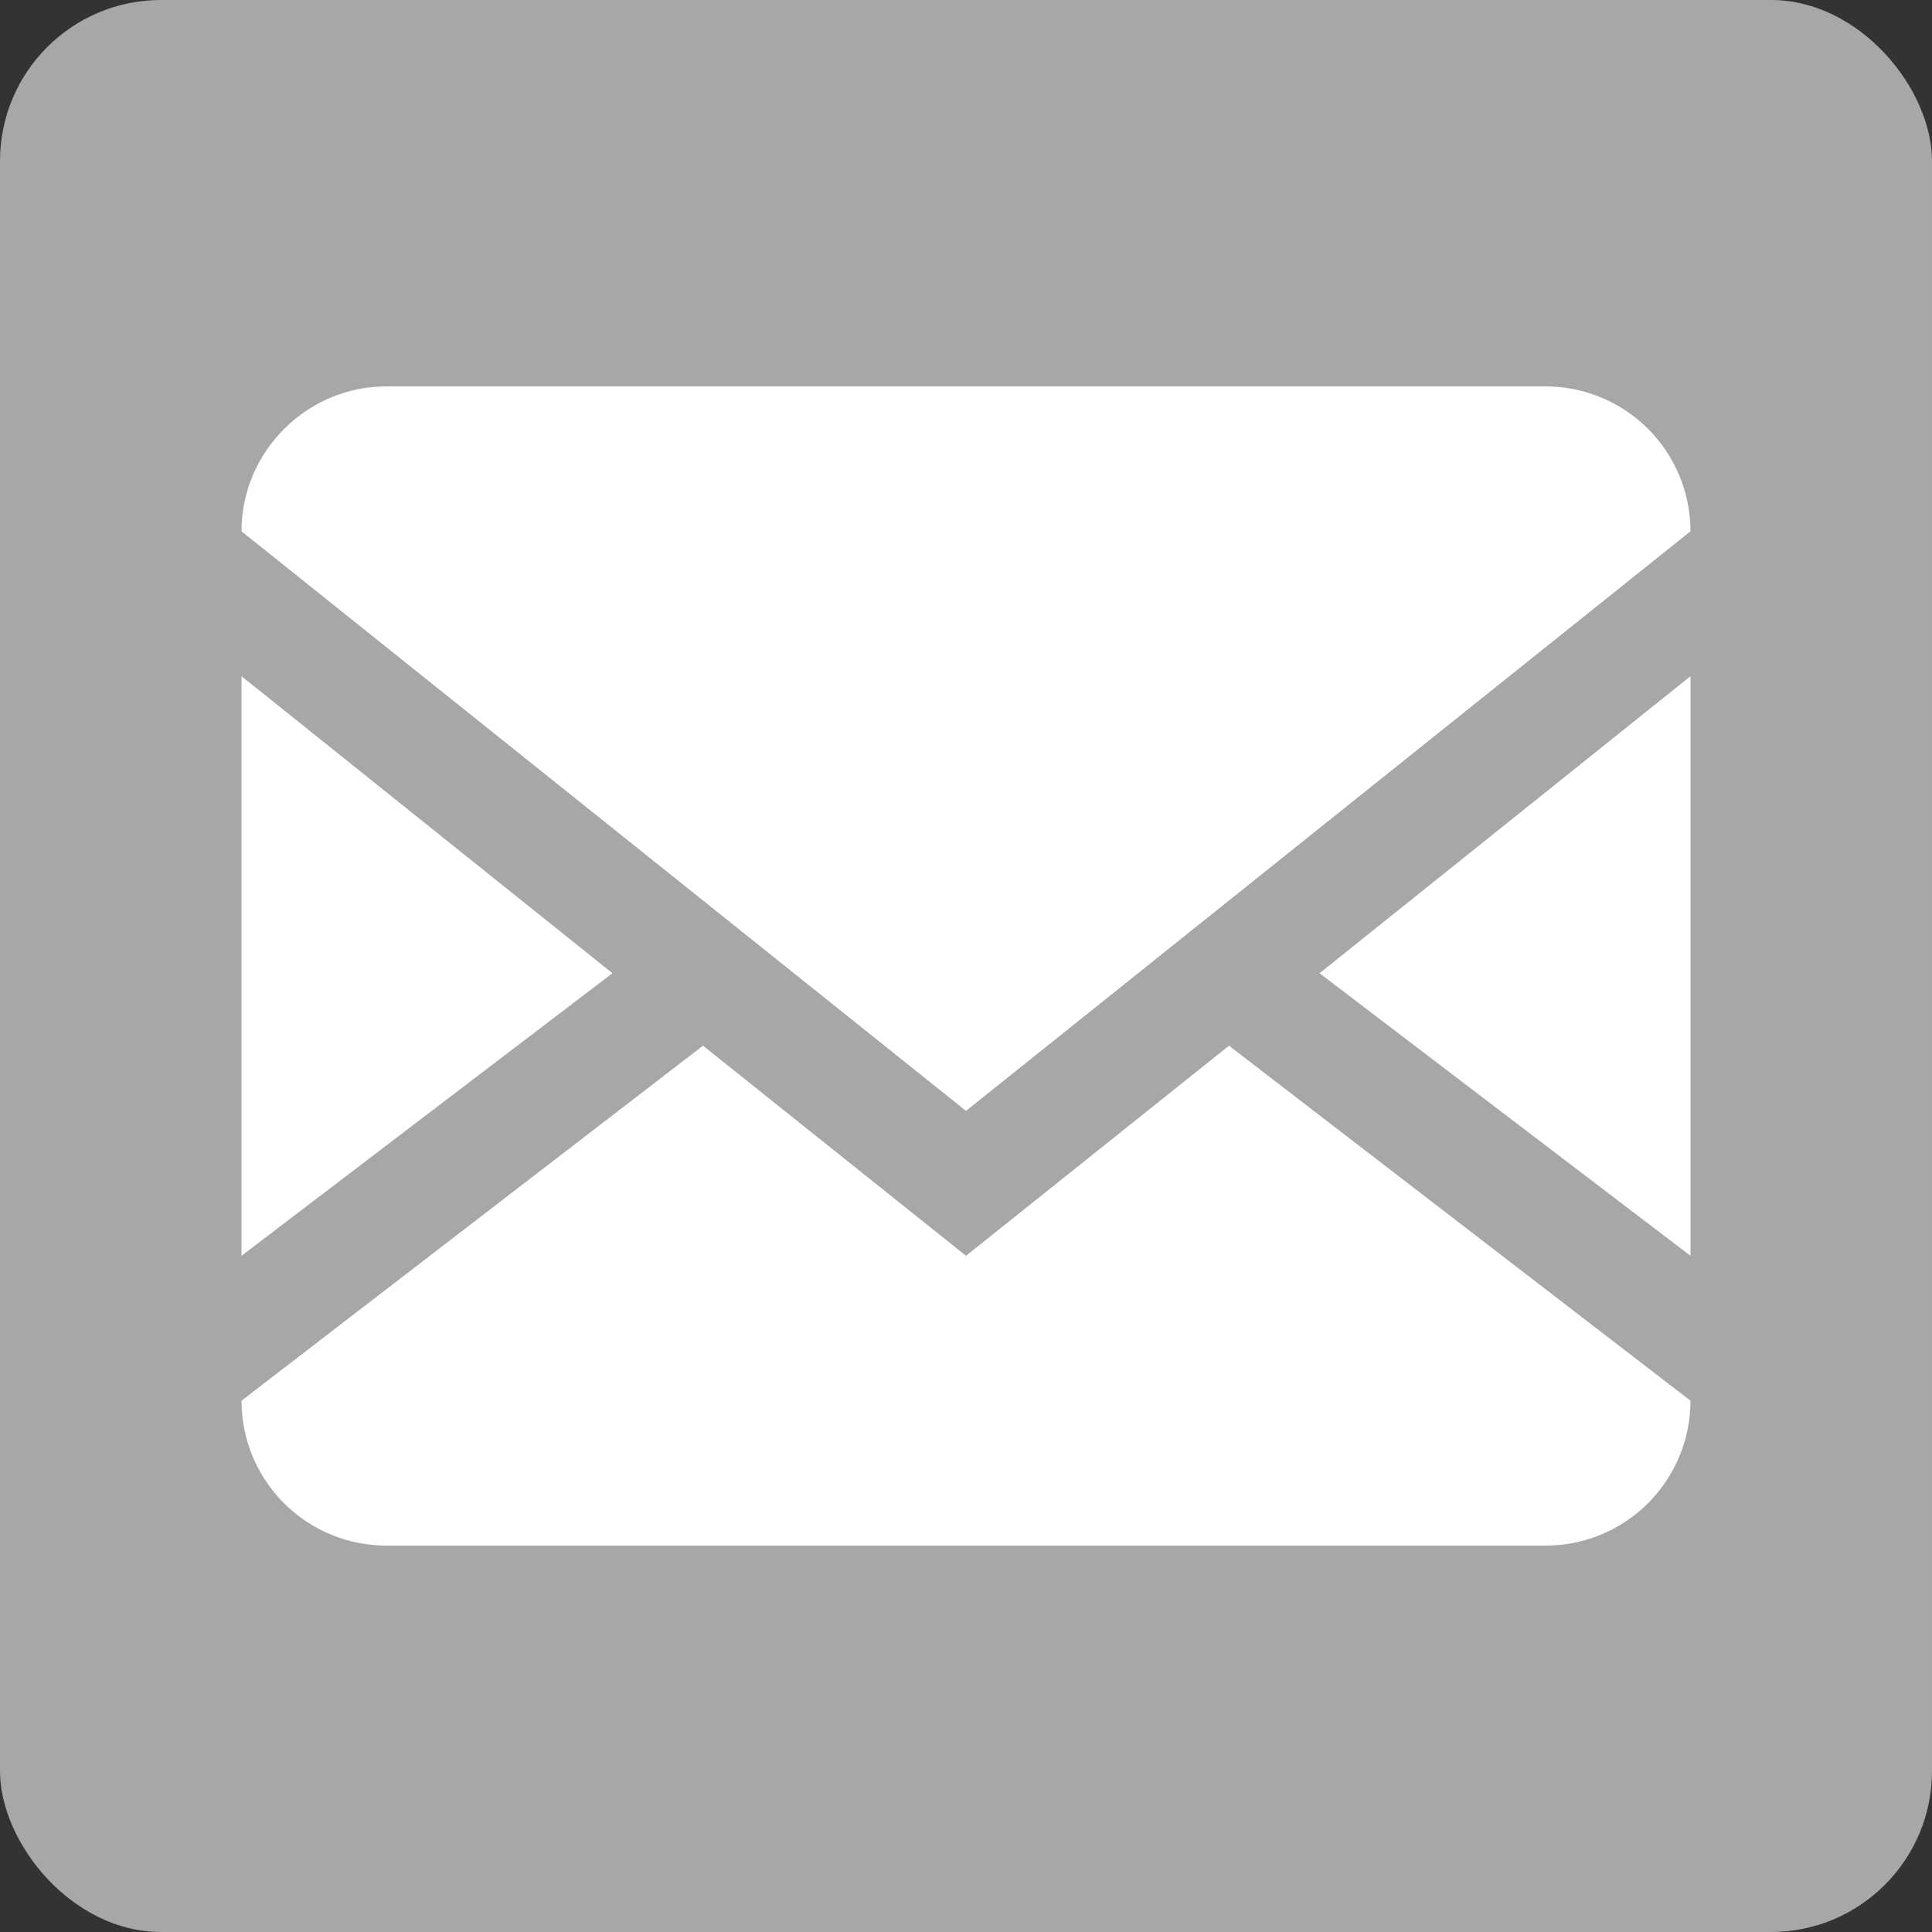
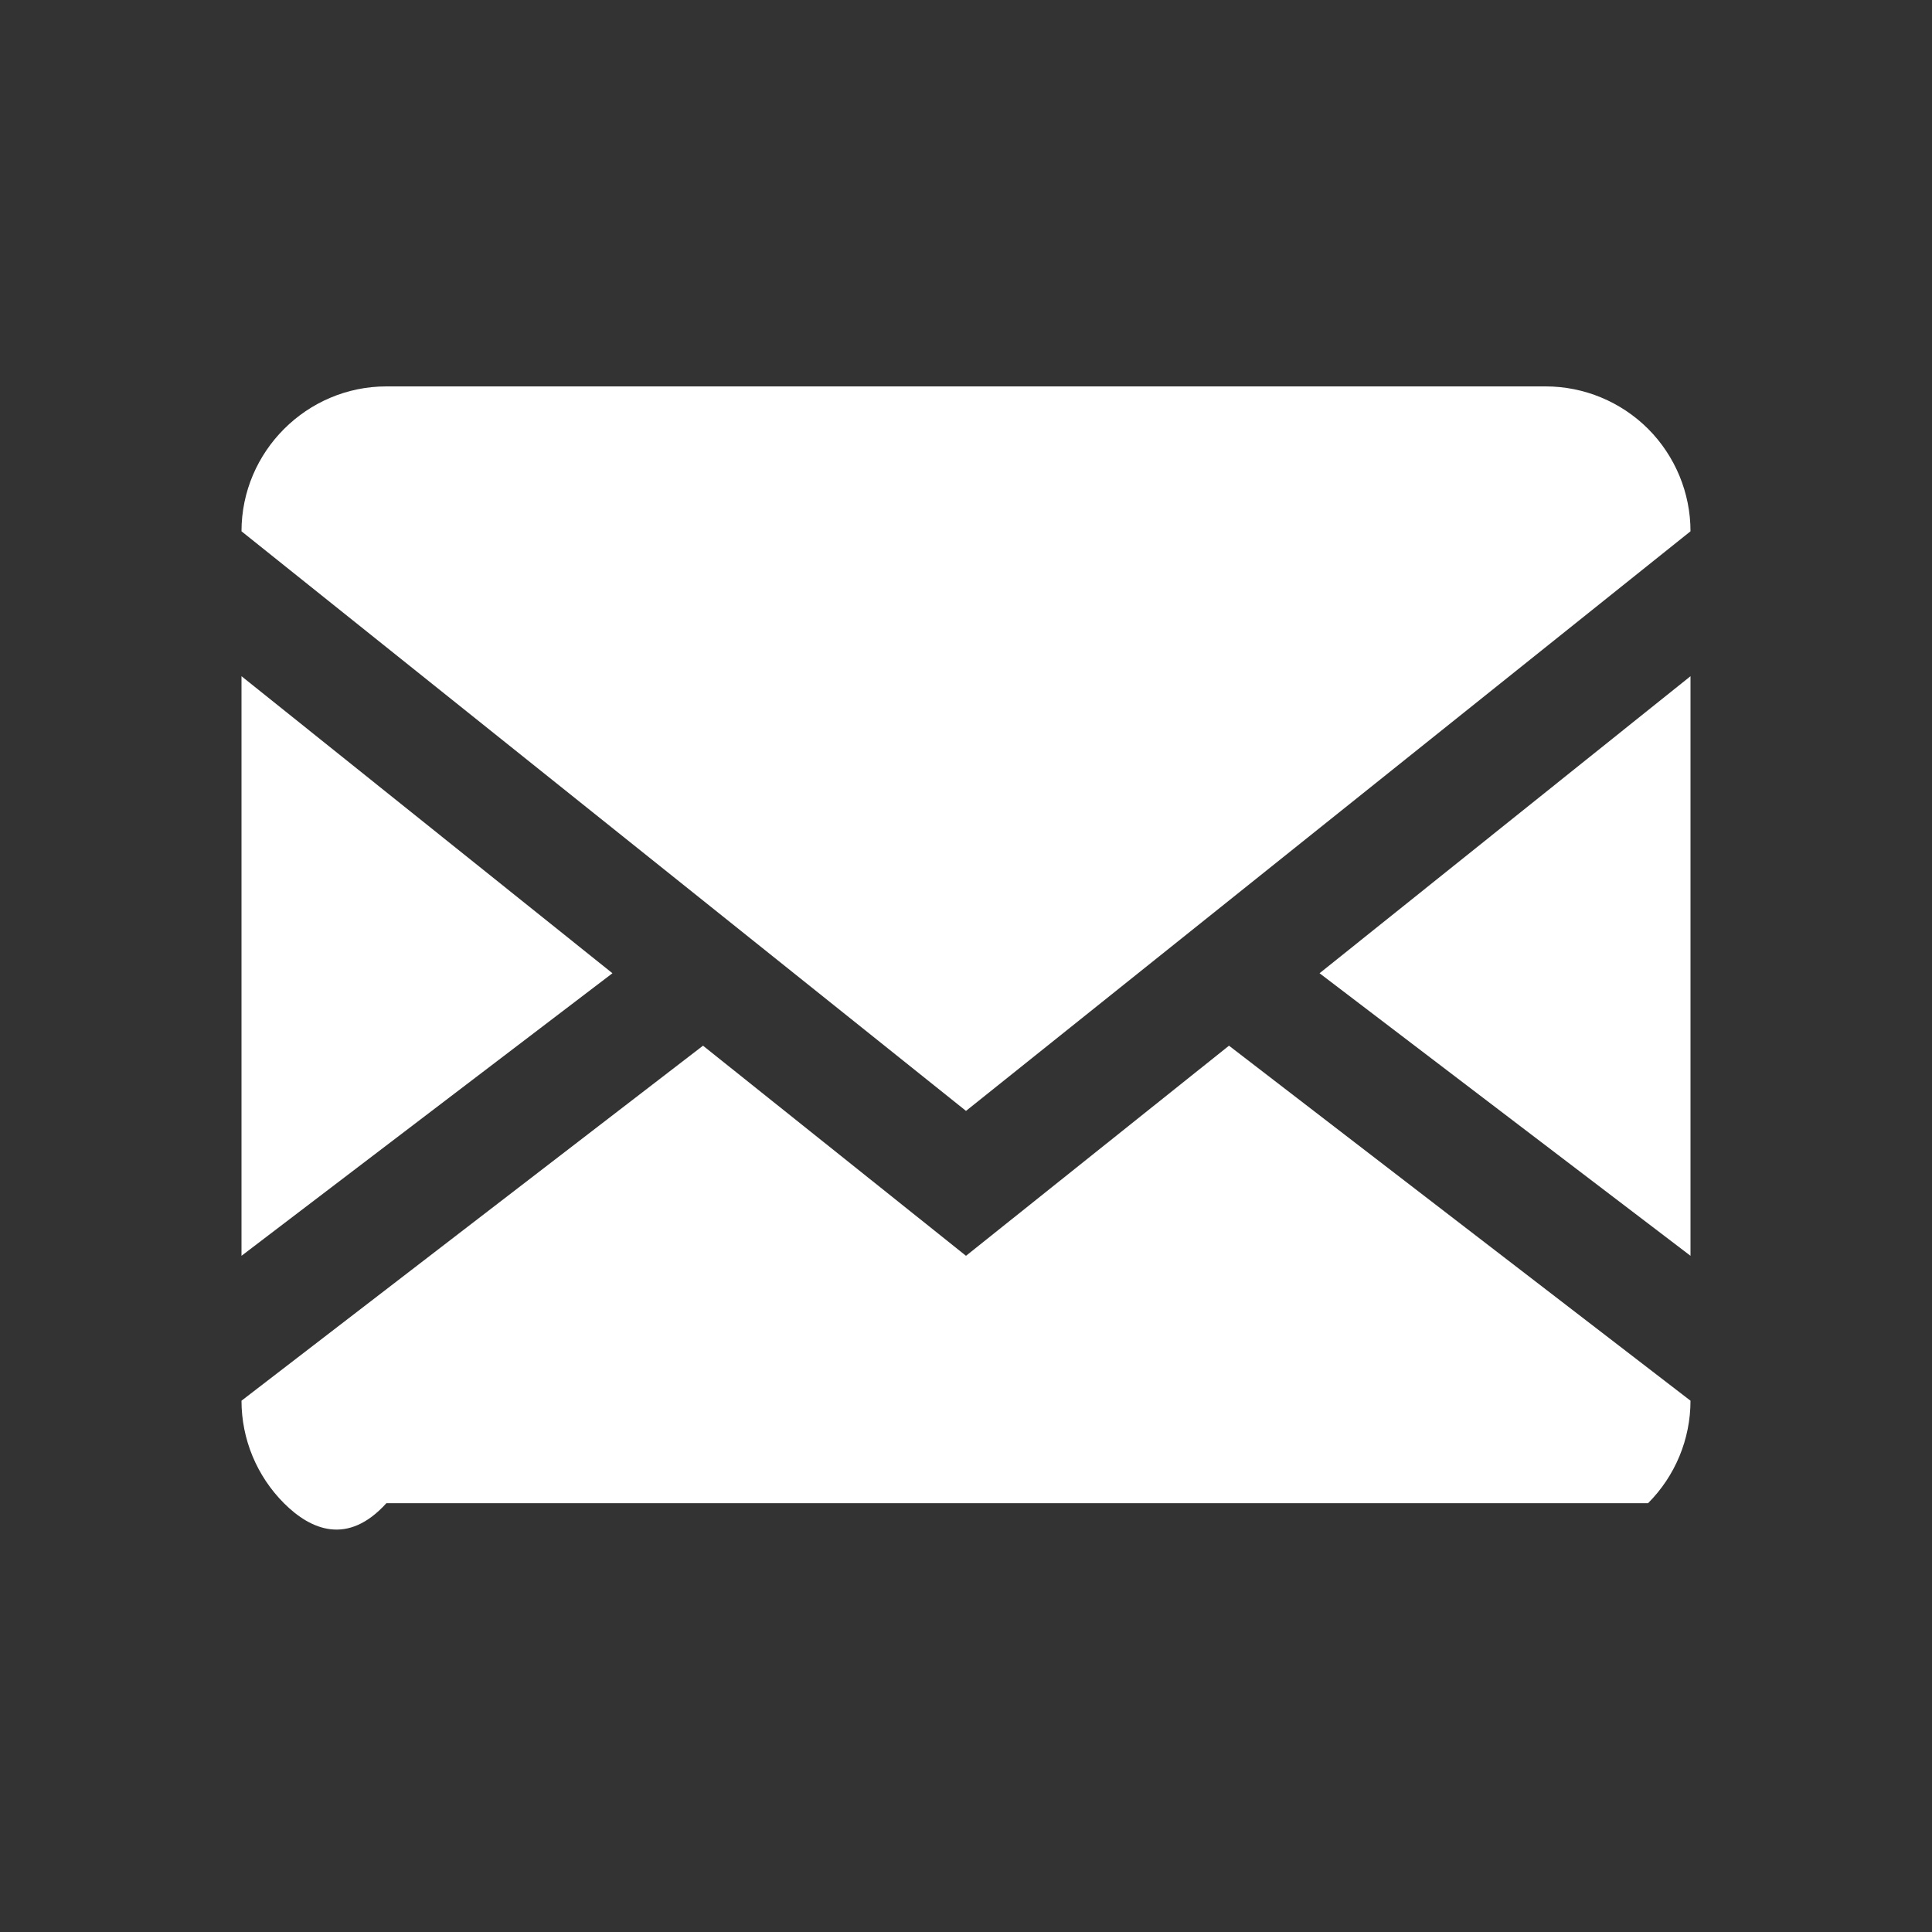
<svg xmlns="http://www.w3.org/2000/svg" width="24" height="24" viewBox="0 0 24 24" fill="none">
  <rect x="0" y="0" width="24" height="24" fill="#333333" stroke="none" />
-   <rect width="24" height="24" rx="2" fill="#A7A7A7" />
-   <path d="M19.2 4.8C19.677 4.8 20.135 4.99 20.473 5.327C20.81 5.665 21 6.123 21 6.6V17.4C21 17.878 20.81 18.335 20.473 18.673C20.135 19.011 19.677 19.2 19.2 19.2H4.8C4.323 19.2 3.865 19.011 3.527 18.673C3.19 18.335 3 17.878 3 17.4V6.6C3 5.61 3.81 4.8 4.8 4.8H19.2ZM15.267 12.99L21 17.4V15.6L16.392 12.09L21 8.4V6.6L12 13.8L3 6.6V8.4L7.608 12.09L3 15.6V17.4L8.733 12.99L12 15.6L15.267 12.99Z" fill="white" />
+   <path d="M19.2 4.8C19.677 4.8 20.135 4.99 20.473 5.327C20.81 5.665 21 6.123 21 6.6V17.4C21 17.878 20.81 18.335 20.473 18.673H4.8C4.323 19.2 3.865 19.011 3.527 18.673C3.19 18.335 3 17.878 3 17.4V6.6C3 5.61 3.81 4.8 4.8 4.8H19.2ZM15.267 12.99L21 17.4V15.6L16.392 12.09L21 8.4V6.6L12 13.8L3 6.6V8.4L7.608 12.09L3 15.6V17.4L8.733 12.99L12 15.6L15.267 12.99Z" fill="white" />
</svg>